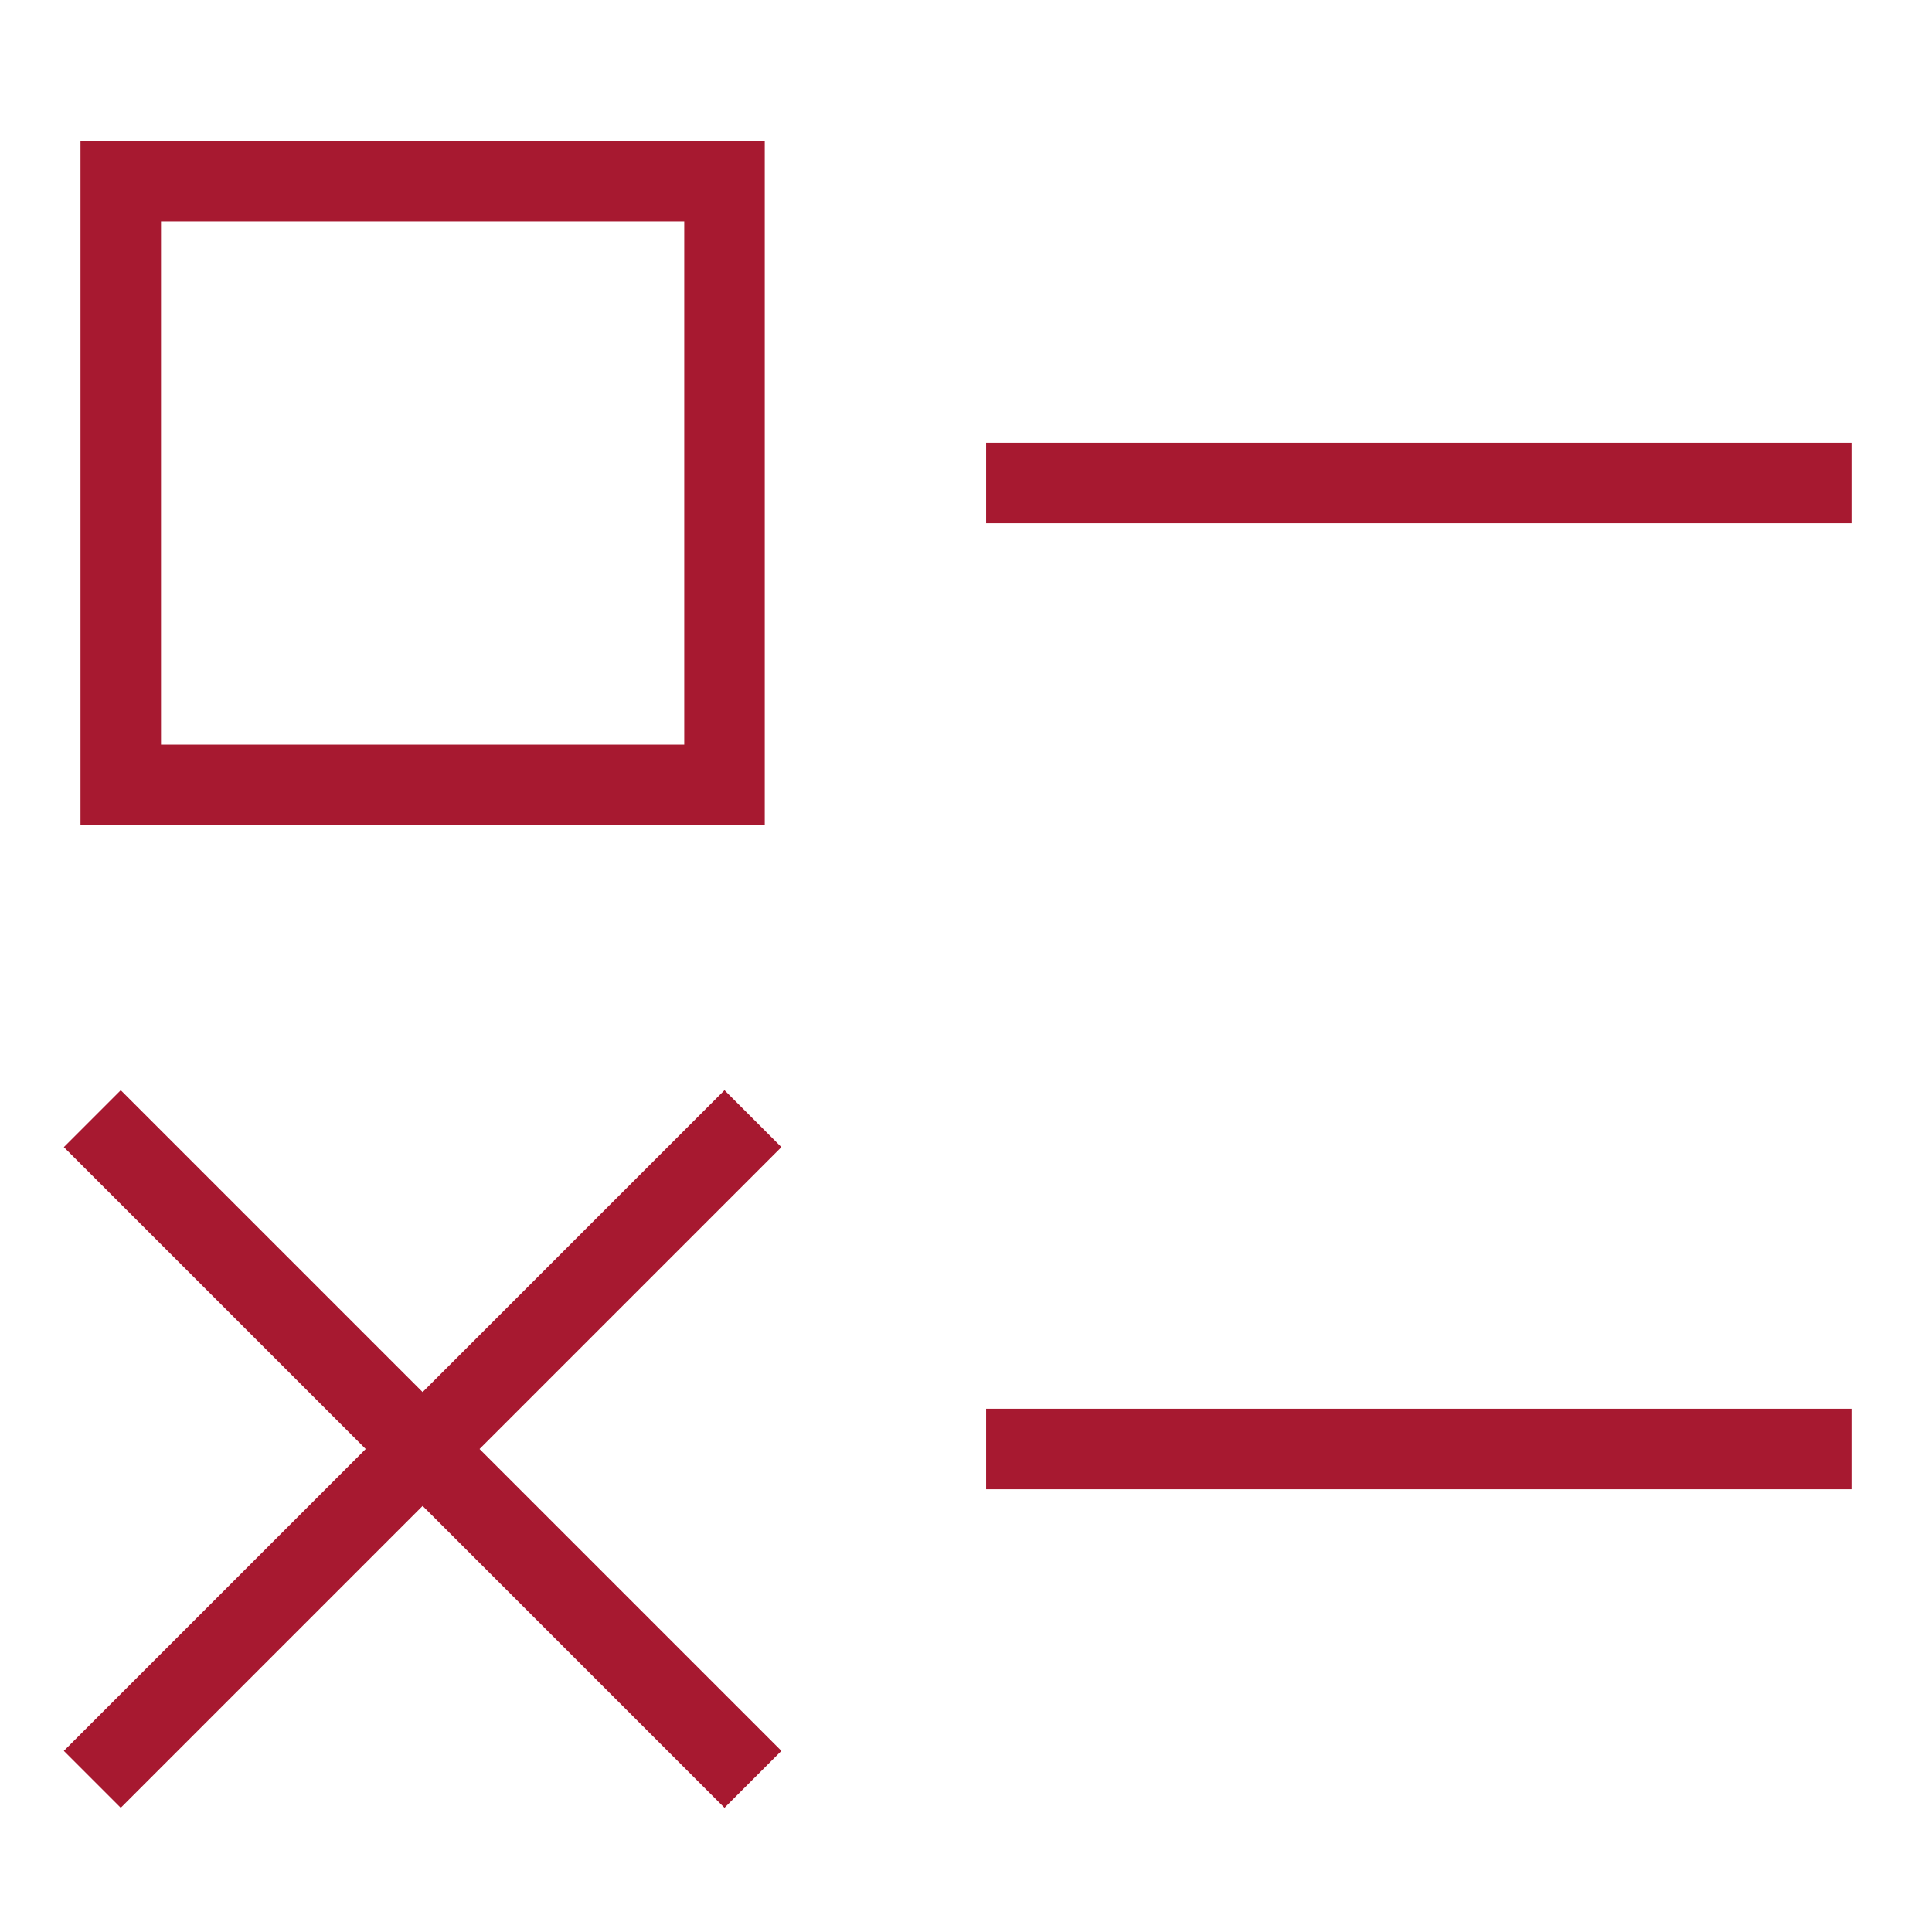
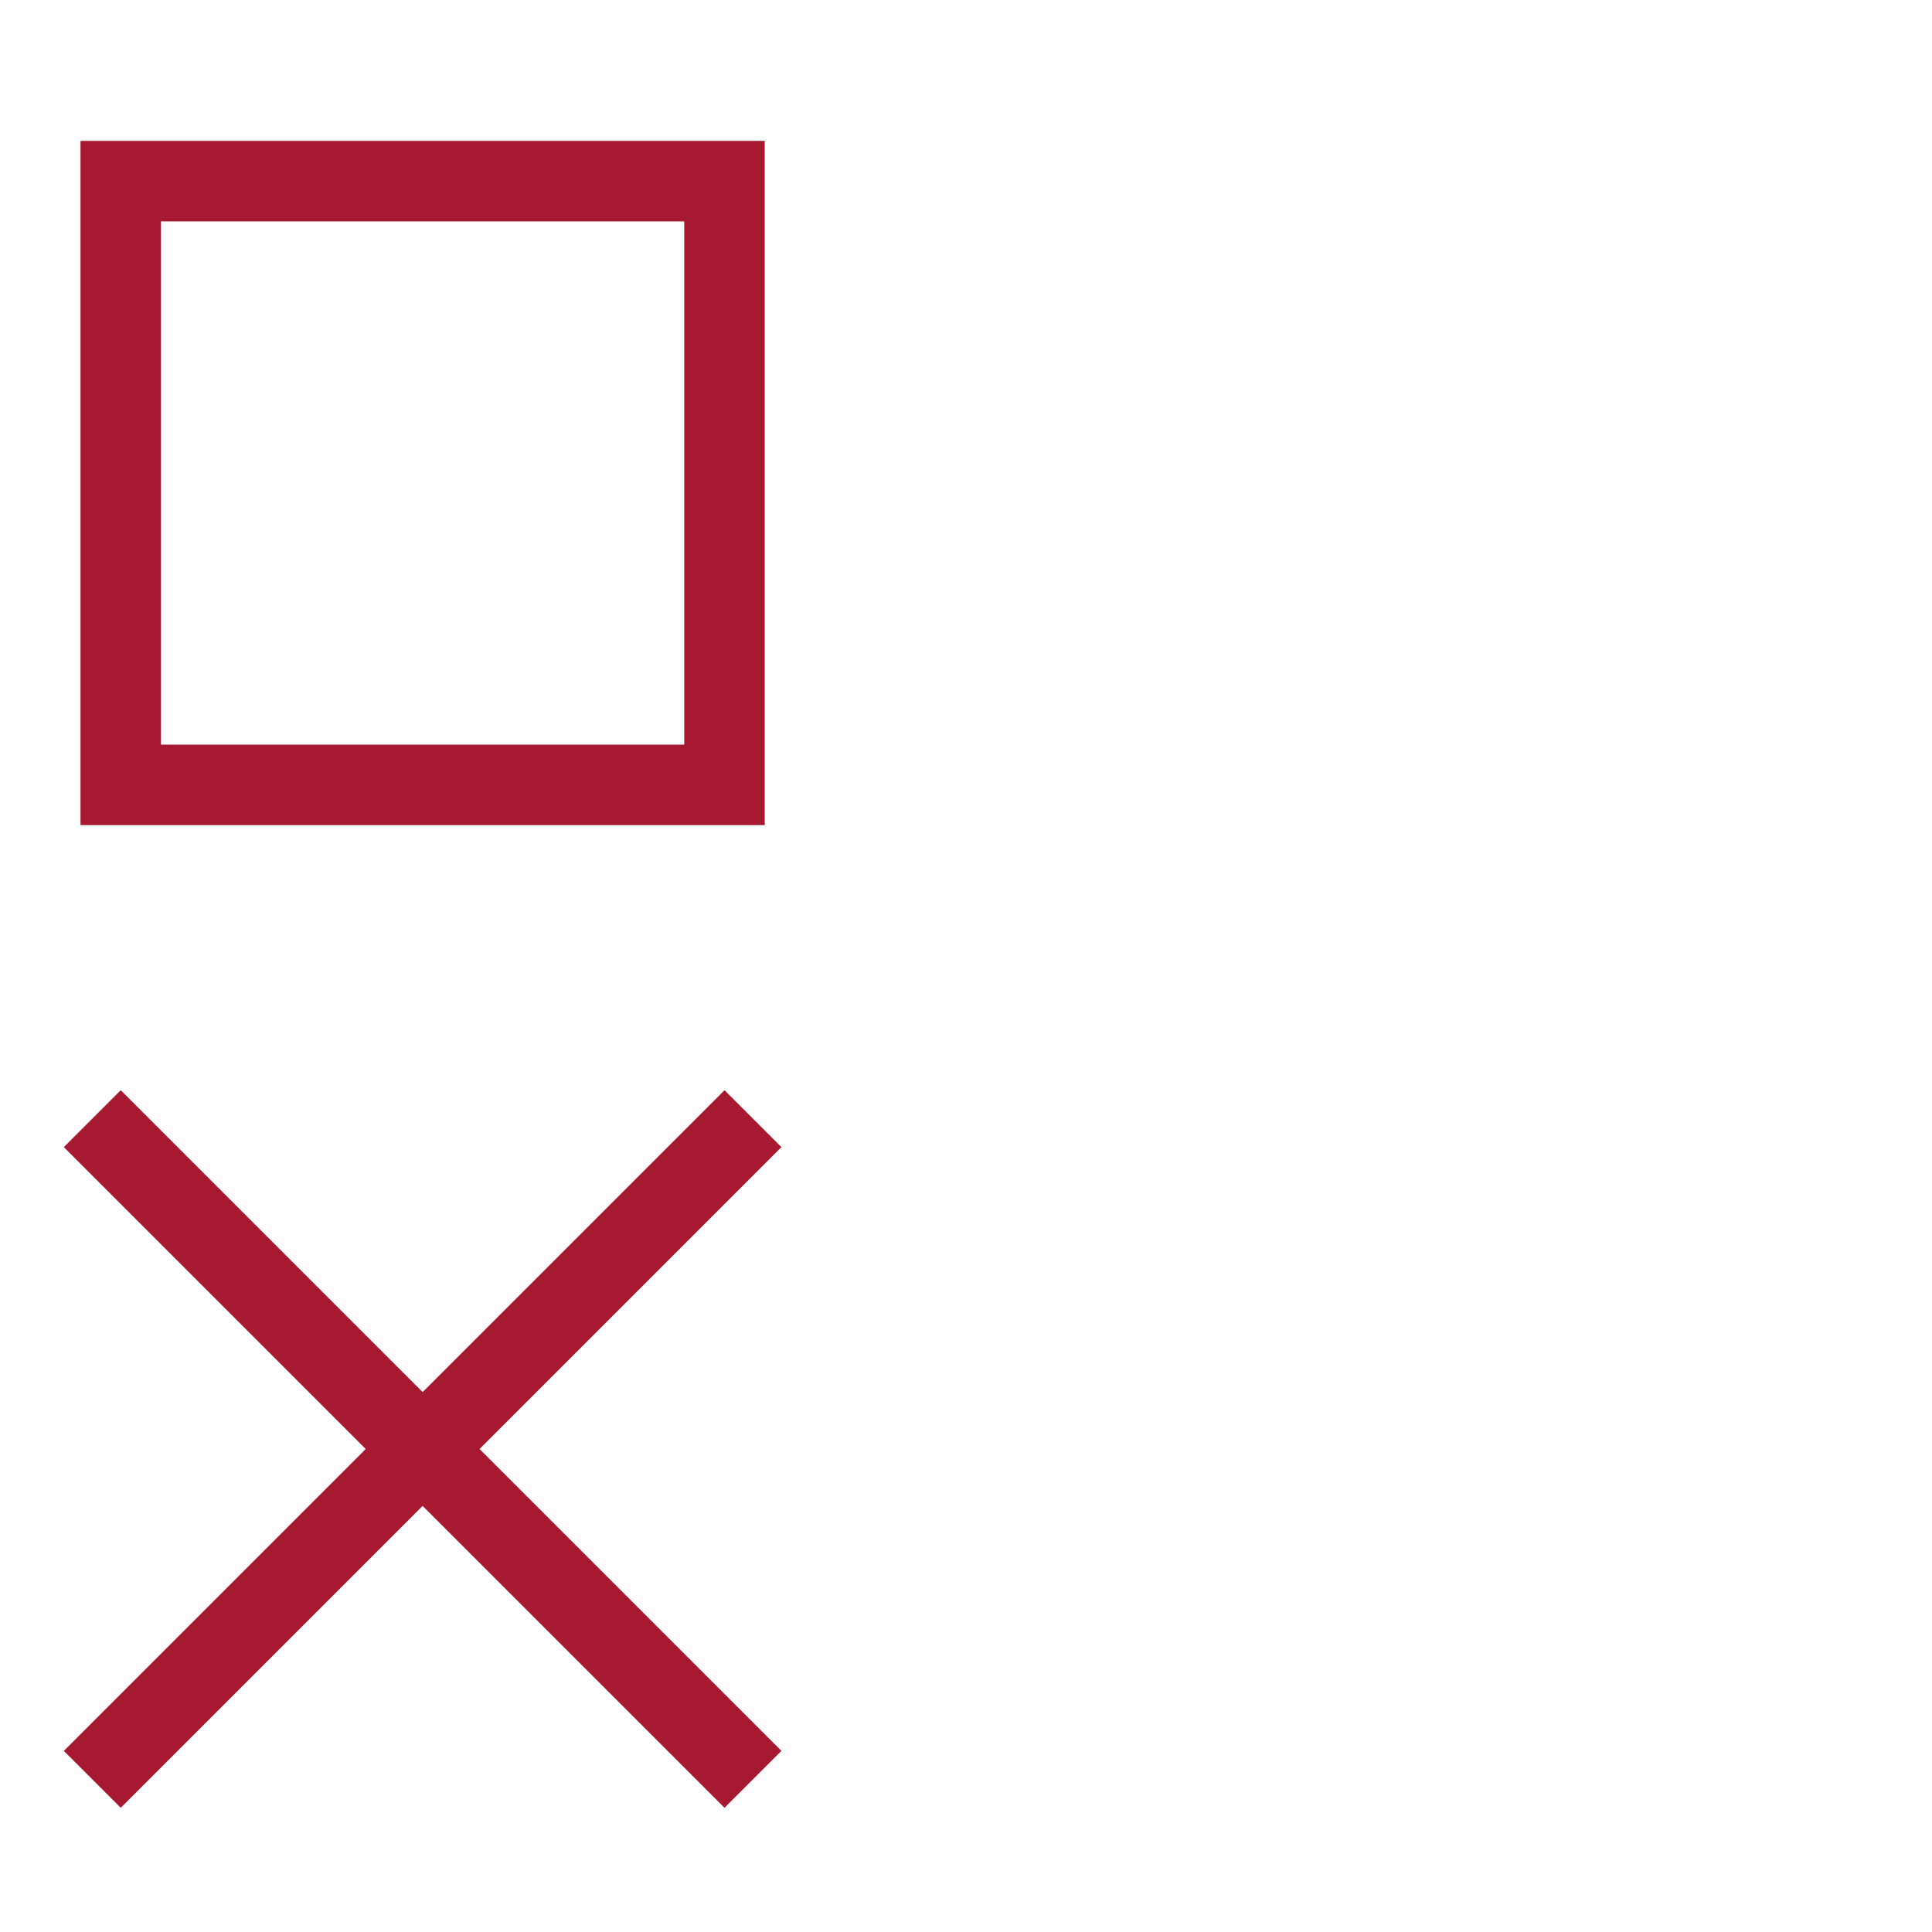
<svg xmlns="http://www.w3.org/2000/svg" width="48" height="48" viewBox="0 0 48 48" fill="none">
-   <path d="M25.5 12H45" stroke="#A71930" stroke-width="2" stroke-miterlimit="10" stroke-linecap="square" />
  <path d="M18 4.5H3V19.5H18V4.5Z" stroke="#A71930" stroke-width="2" stroke-miterlimit="10" stroke-linecap="square" />
-   <path d="M25.5 36H45" stroke="#A71930" stroke-width="2" stroke-miterlimit="10" stroke-linecap="square" />
  <path d="M3 28.5L18 43.5" stroke="#A71930" stroke-width="2" stroke-miterlimit="10" stroke-linecap="square" />
  <path d="M18 28.5L3 43.5" stroke="#A71930" stroke-width="2" stroke-miterlimit="10" stroke-linecap="square" />
</svg>